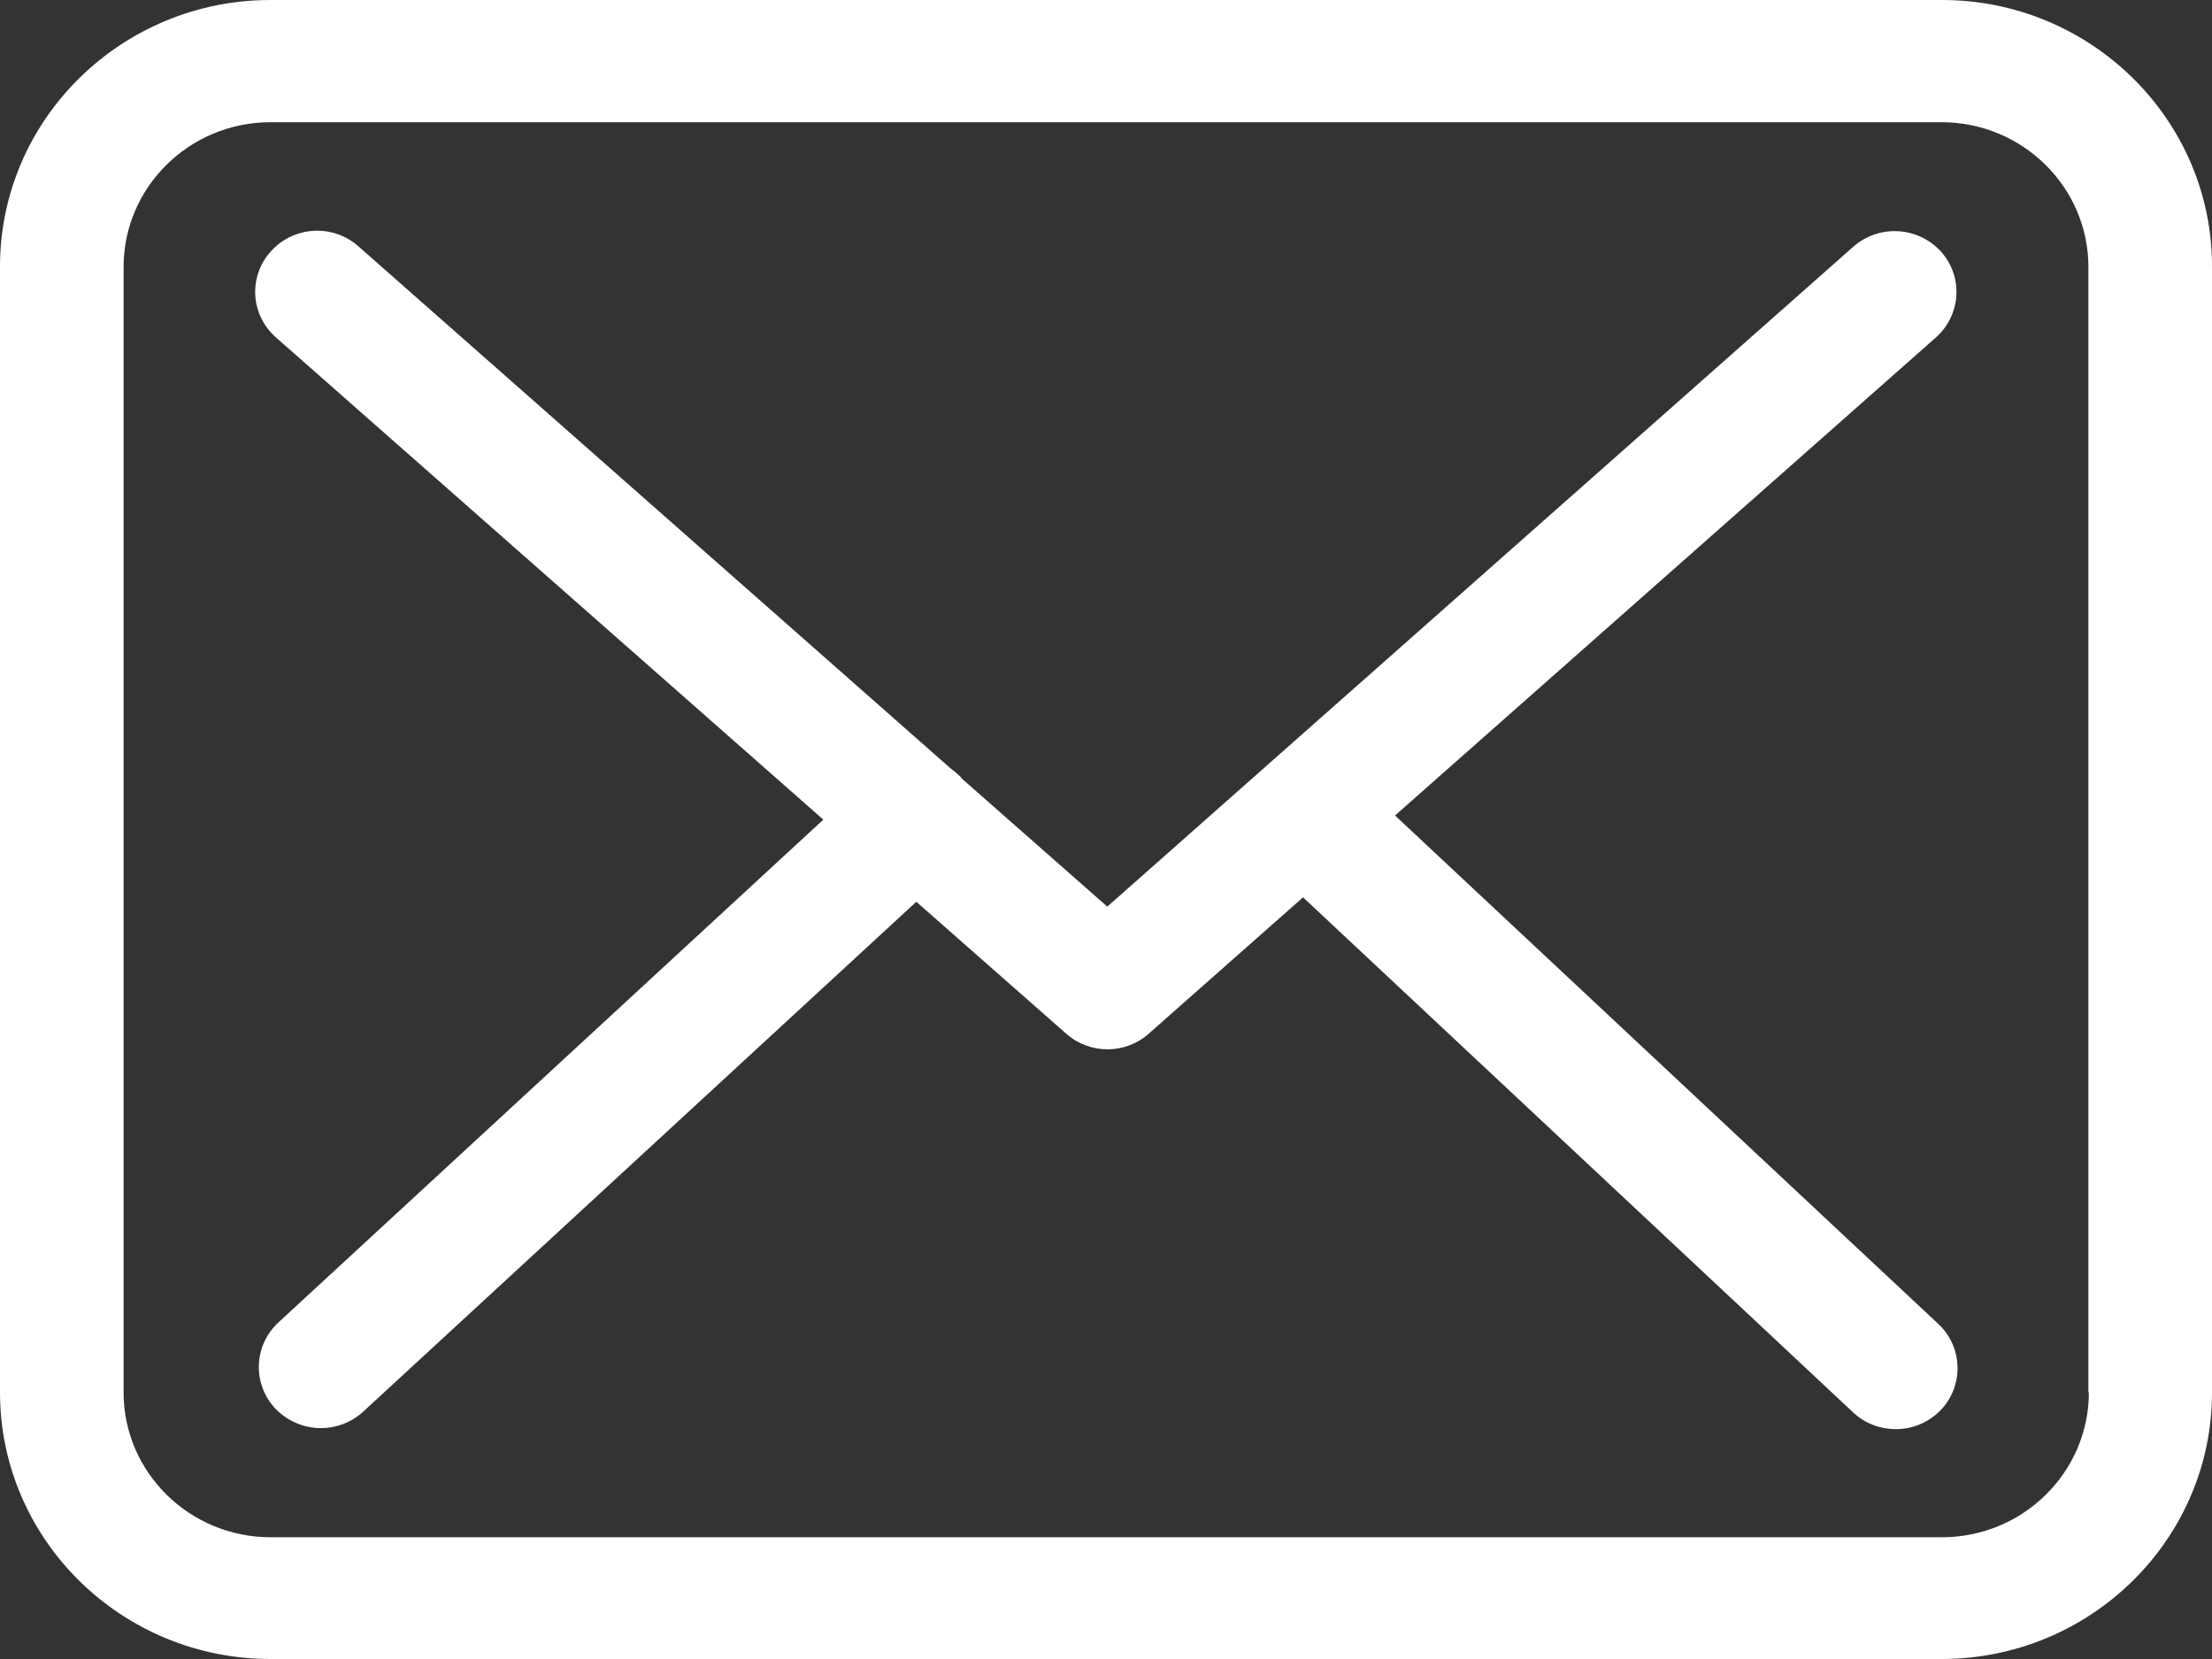
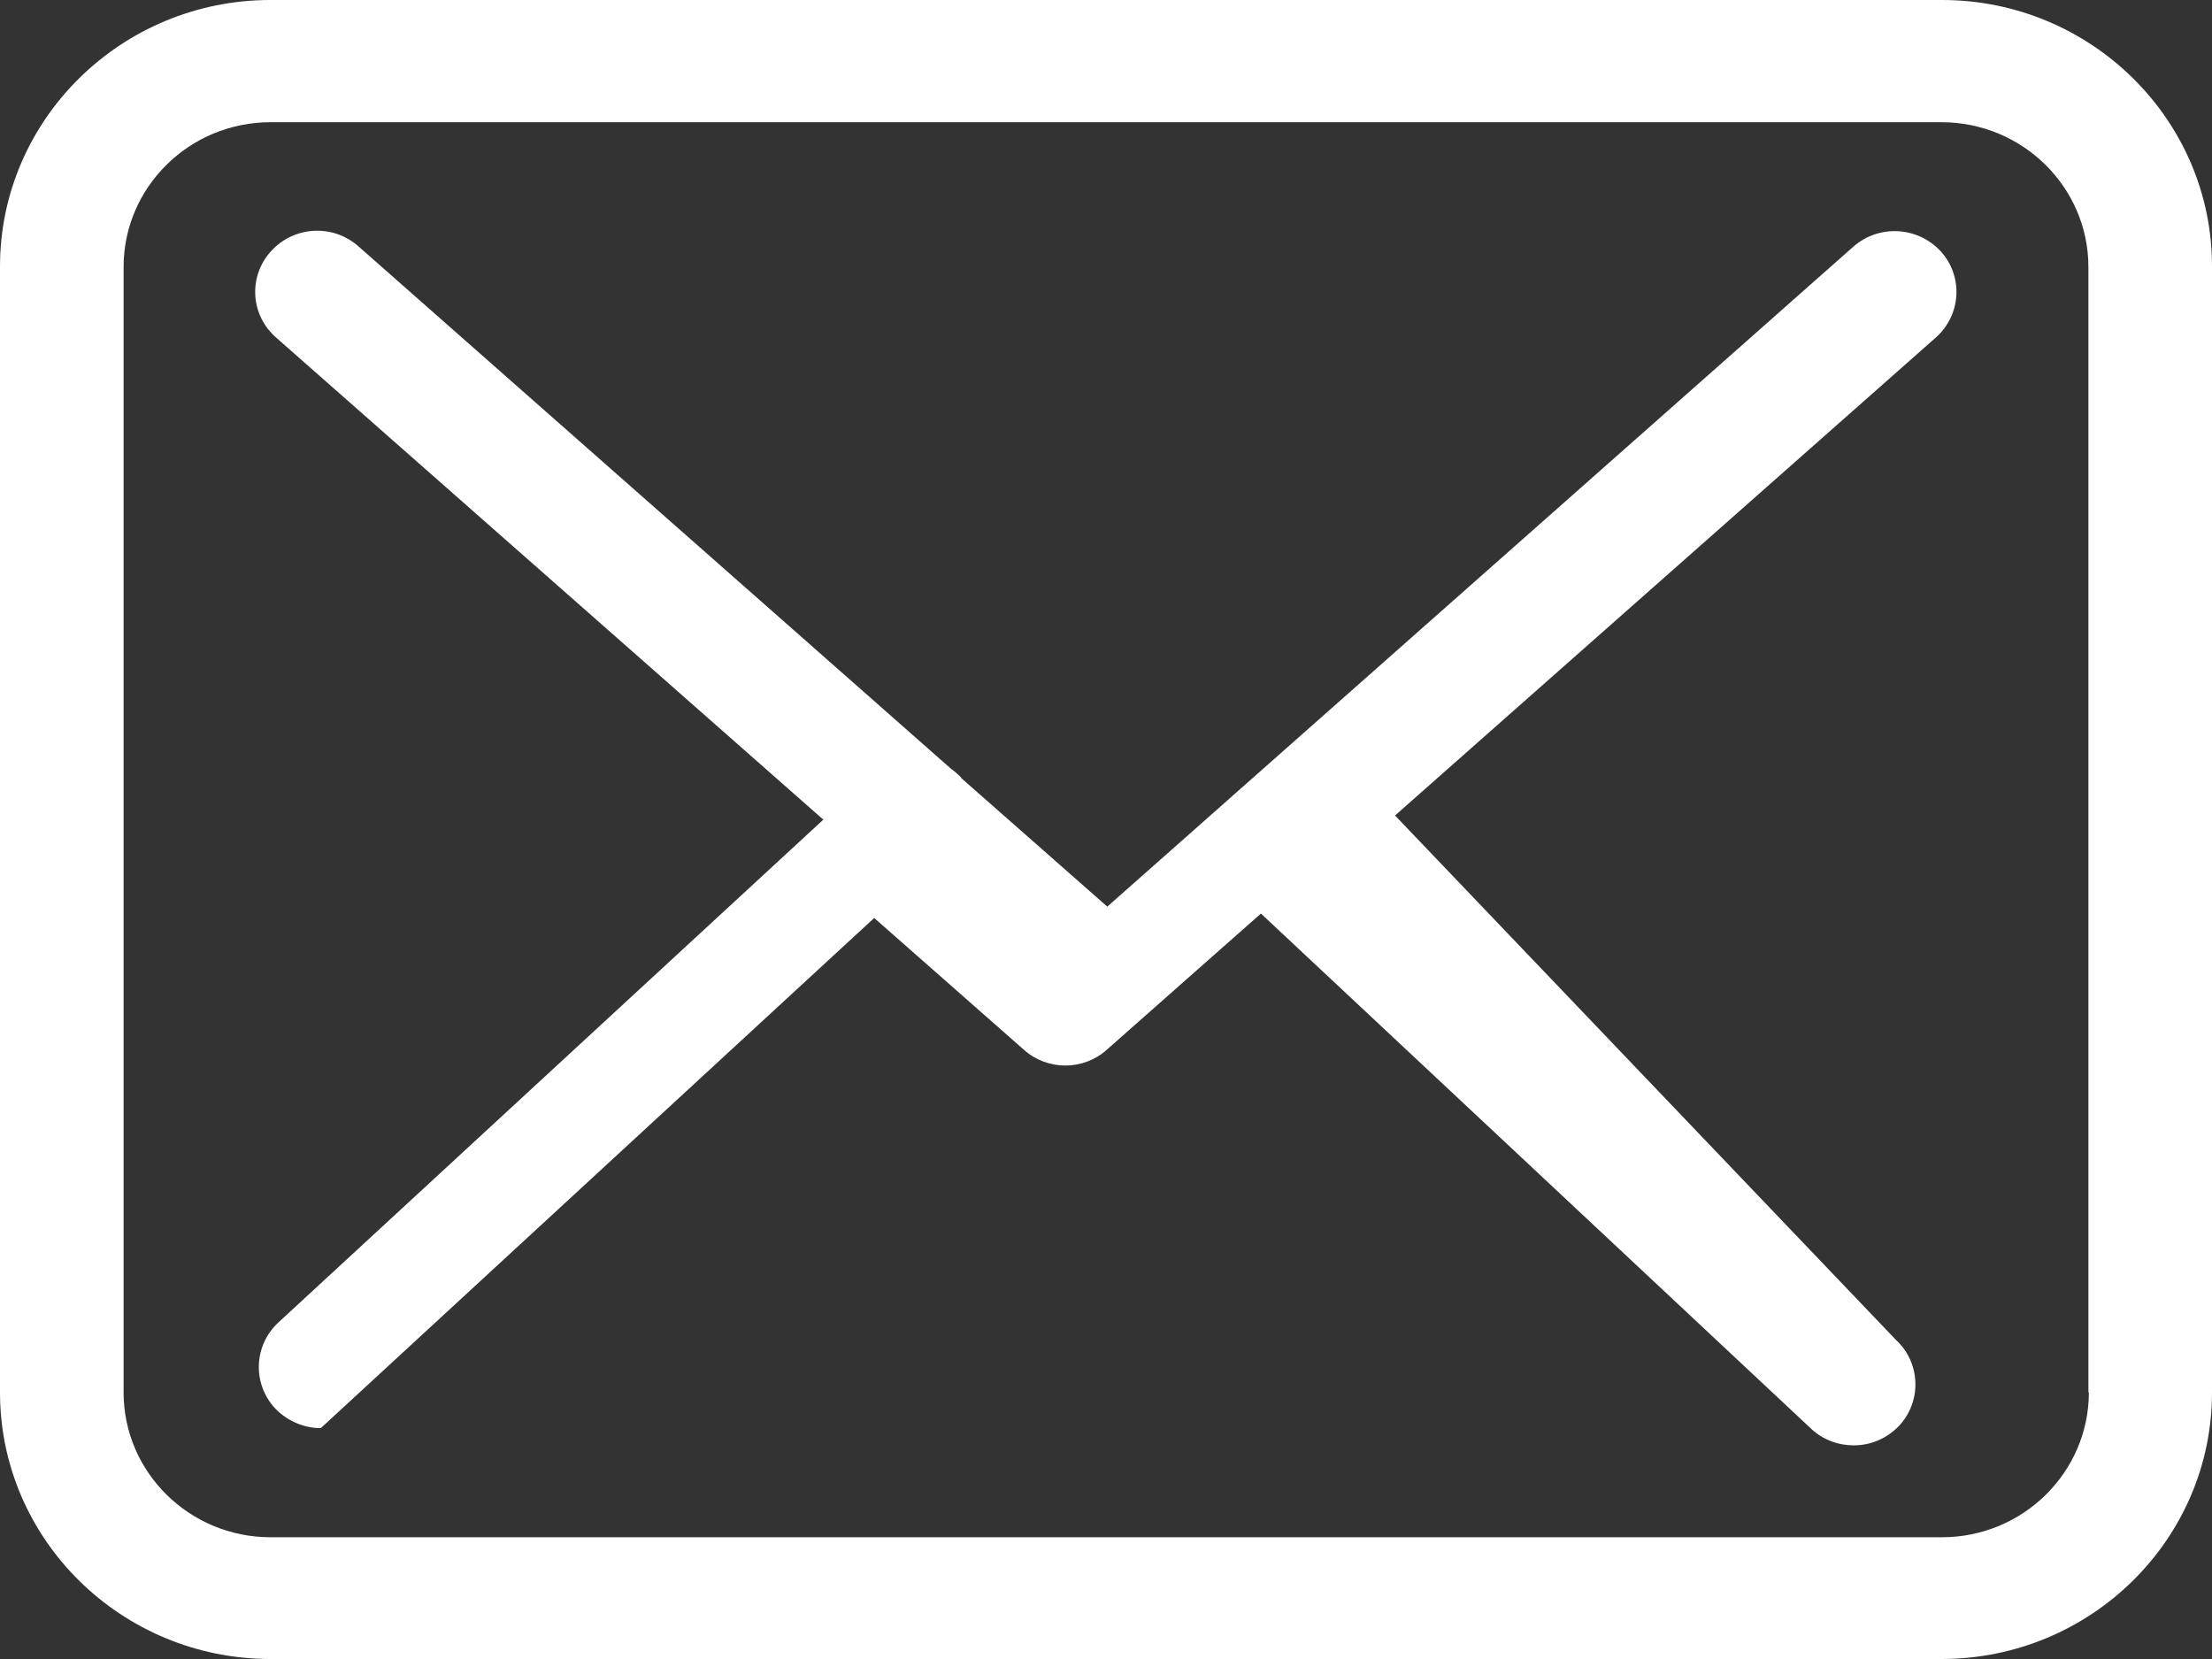
<svg xmlns="http://www.w3.org/2000/svg" version="1.1" id="Layer_1" x="0px" y="0px" width="24px" height="18px" viewBox="0 0 24 18" enable-background="new 0 0 24 18" xml:space="preserve">
  <rect x="0" y="0" width="24" height="18" fill="#333333" stroke="none" />
  <g id="Shape_1">
    <g>
-       <path fill-rule="evenodd" clip-rule="evenodd" fill="#FFFFFF" d="M21.07,0H2.935C1.316,0,0,1.297,0,2.892v12.215    C0,16.703,1.316,18,2.935,18h18.13C22.684,18,24,16.703,24,15.108V2.897C24.005,1.302,22.689,0,21.07,0z M21.07,16.679H2.935    c-0.879,0-1.594-0.705-1.594-1.571V2.897c0-0.867,0.715-1.571,1.594-1.571h18.13c0.879,0,1.594,0.705,1.594,1.571v12.21h0.005    C22.664,15.974,21.949,16.679,21.07,16.679z M15.136,8.848l5.87-5.188c0.273-0.245,0.298-0.661,0.05-0.934    c-0.248-0.269-0.67-0.294-0.948-0.049l-8.094,7.16l-1.579-1.39c-0.005-0.005-0.01-0.01-0.01-0.015    c-0.035-0.034-0.069-0.064-0.109-0.093L3.888,2.672c-0.278-0.245-0.7-0.22-0.948,0.054C2.692,3,2.716,3.416,2.994,3.661    l5.939,5.232l-5.914,5.457c-0.268,0.25-0.283,0.666-0.03,0.935c0.134,0.137,0.313,0.21,0.492,0.21    c0.164,0,0.328-0.059,0.457-0.176l6.004-5.535l1.629,1.434c0.129,0.113,0.288,0.167,0.447,0.167c0.159,0,0.323-0.059,0.447-0.171    l1.673-1.478l5.969,5.589c0.129,0.122,0.298,0.181,0.462,0.181c0.179,0,0.353-0.069,0.487-0.206    c0.253-0.264,0.243-0.685-0.025-0.935L15.136,8.848z" />
+       <path fill-rule="evenodd" clip-rule="evenodd" fill="#FFFFFF" d="M21.07,0H2.935C1.316,0,0,1.297,0,2.892v12.215    C0,16.703,1.316,18,2.935,18h18.13C22.684,18,24,16.703,24,15.108V2.897C24.005,1.302,22.689,0,21.07,0z M21.07,16.679H2.935    c-0.879,0-1.594-0.705-1.594-1.571V2.897c0-0.867,0.715-1.571,1.594-1.571h18.13c0.879,0,1.594,0.705,1.594,1.571v12.21h0.005    C22.664,15.974,21.949,16.679,21.07,16.679z M15.136,8.848l5.87-5.188c0.273-0.245,0.298-0.661,0.05-0.934    c-0.248-0.269-0.67-0.294-0.948-0.049l-8.094,7.16l-1.579-1.39c-0.005-0.005-0.01-0.01-0.01-0.015    c-0.035-0.034-0.069-0.064-0.109-0.093L3.888,2.672c-0.278-0.245-0.7-0.22-0.948,0.054C2.692,3,2.716,3.416,2.994,3.661    l5.939,5.232l-5.914,5.457c-0.268,0.25-0.283,0.666-0.03,0.935c0.134,0.137,0.313,0.21,0.492,0.21    l6.004-5.535l1.629,1.434c0.129,0.113,0.288,0.167,0.447,0.167c0.159,0,0.323-0.059,0.447-0.171    l1.673-1.478l5.969,5.589c0.129,0.122,0.298,0.181,0.462,0.181c0.179,0,0.353-0.069,0.487-0.206    c0.253-0.264,0.243-0.685-0.025-0.935L15.136,8.848z" />
    </g>
  </g>
</svg>